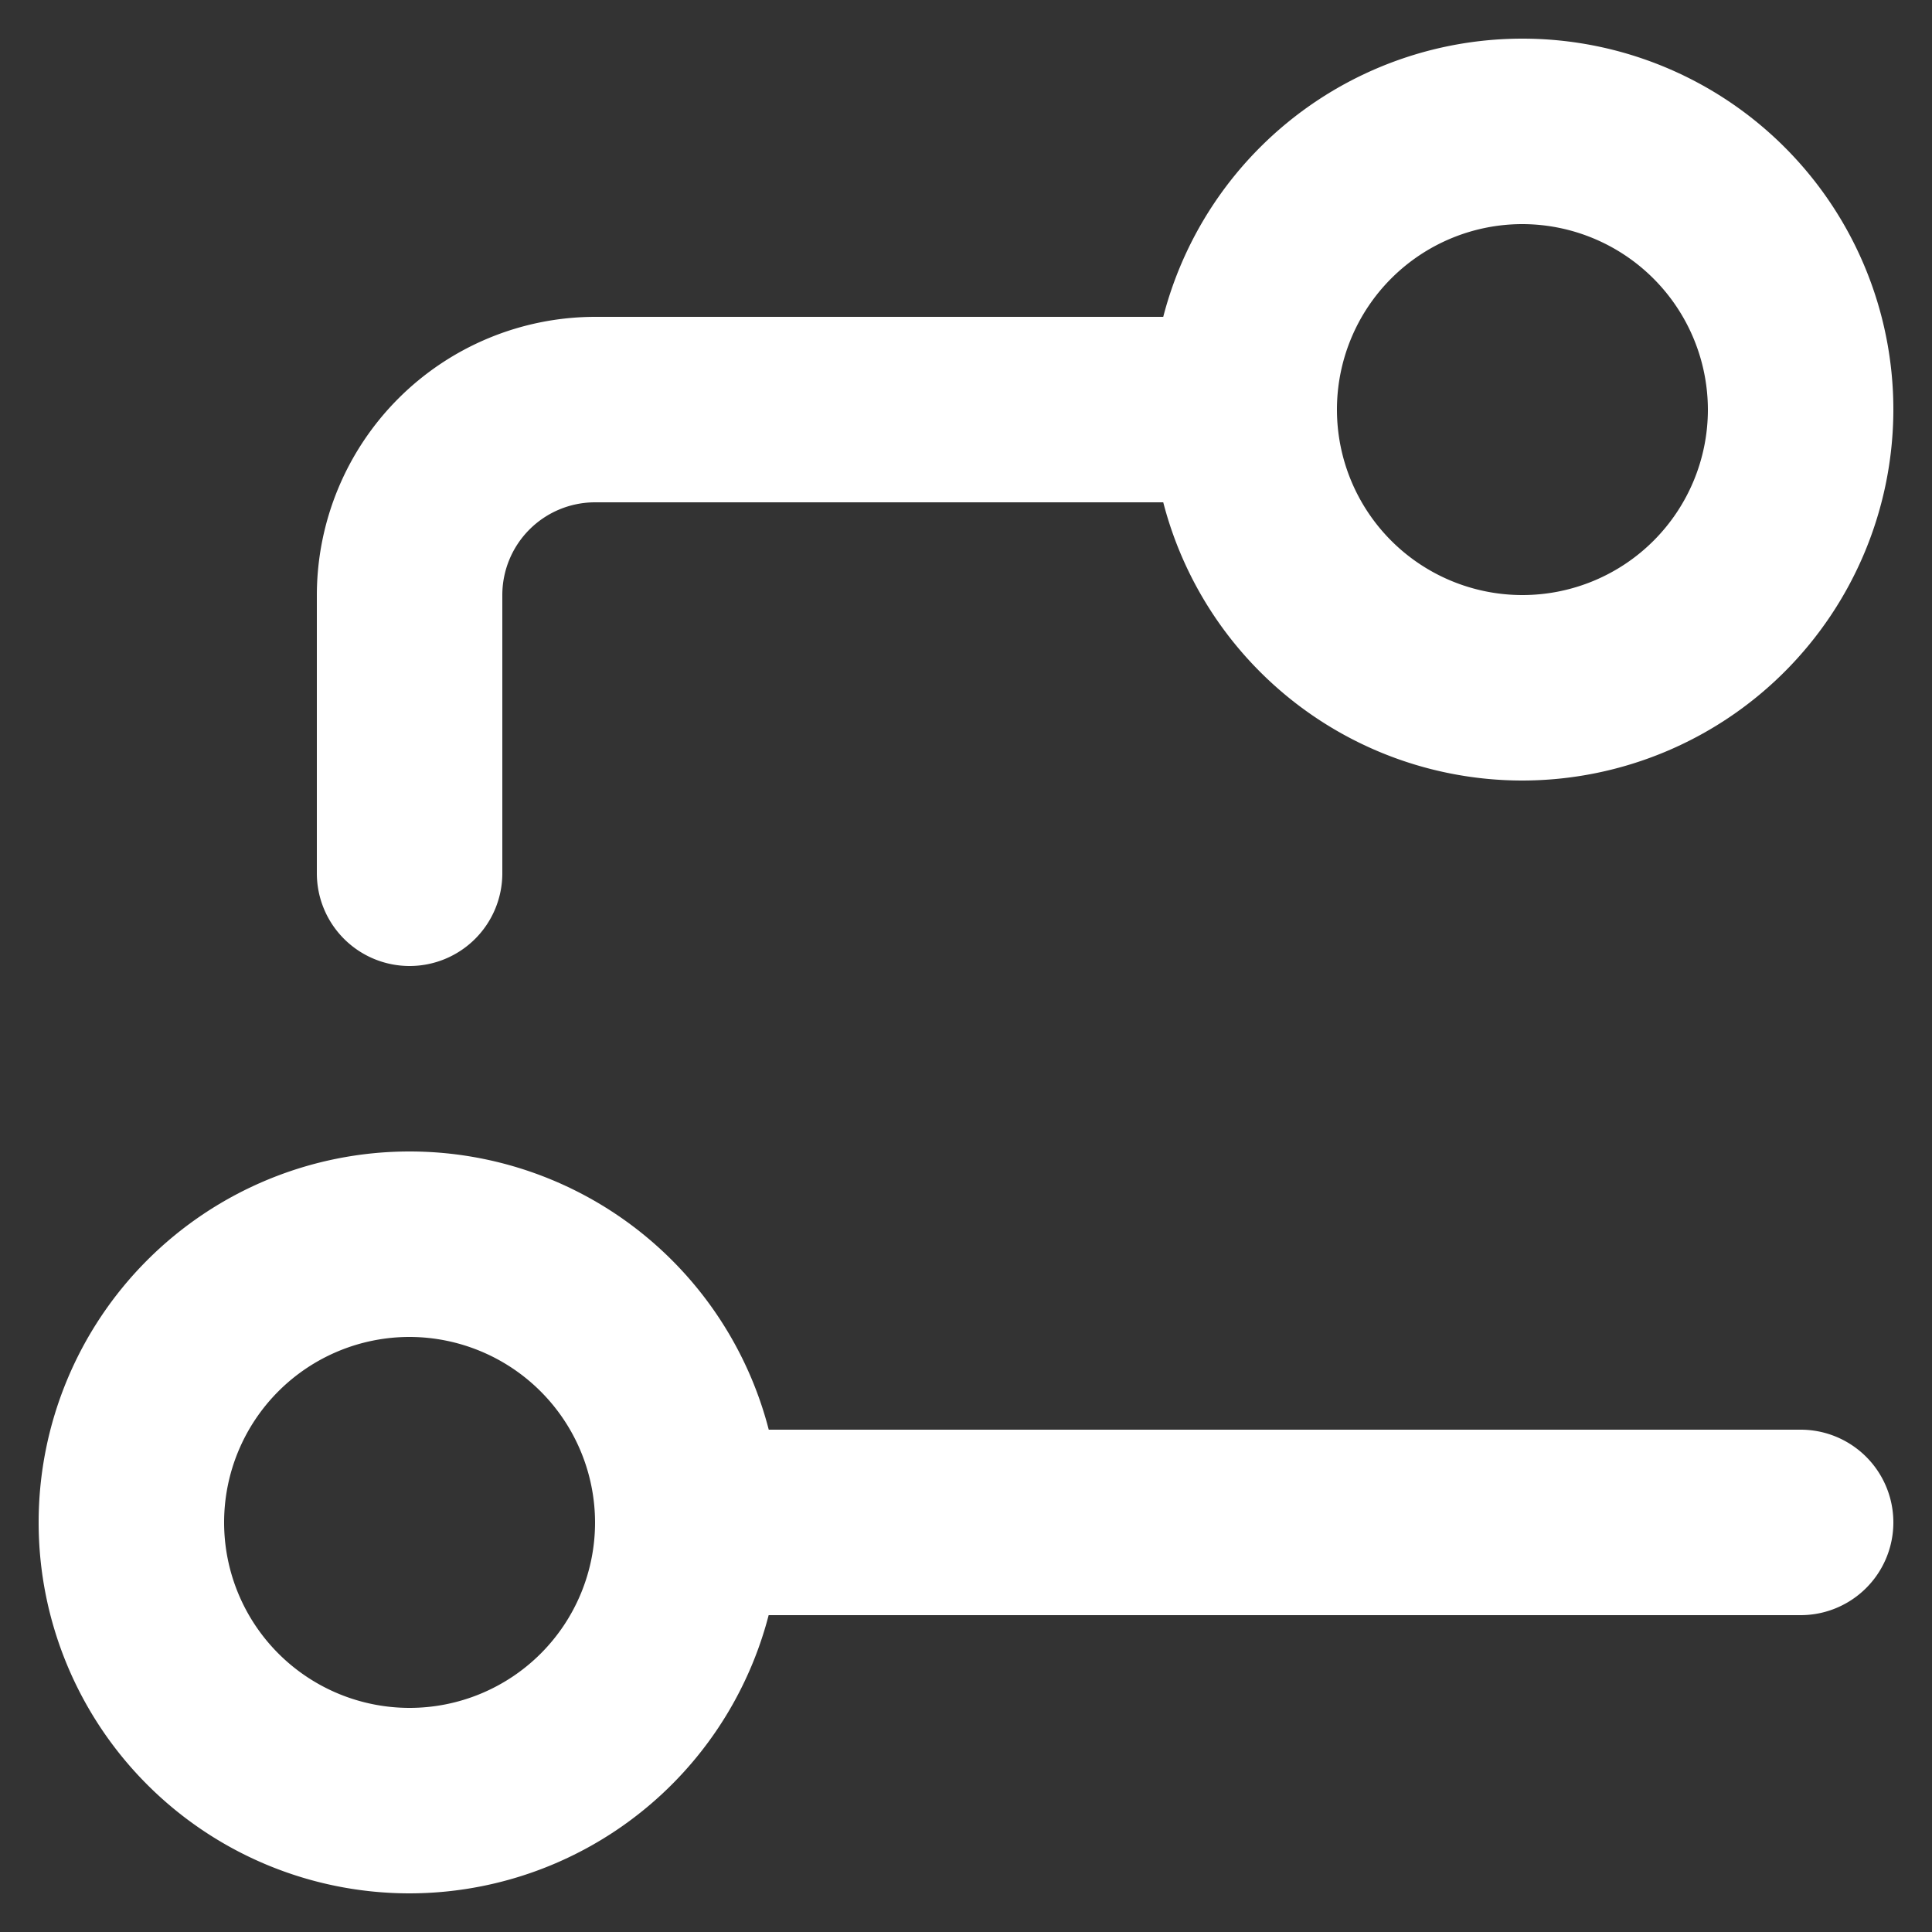
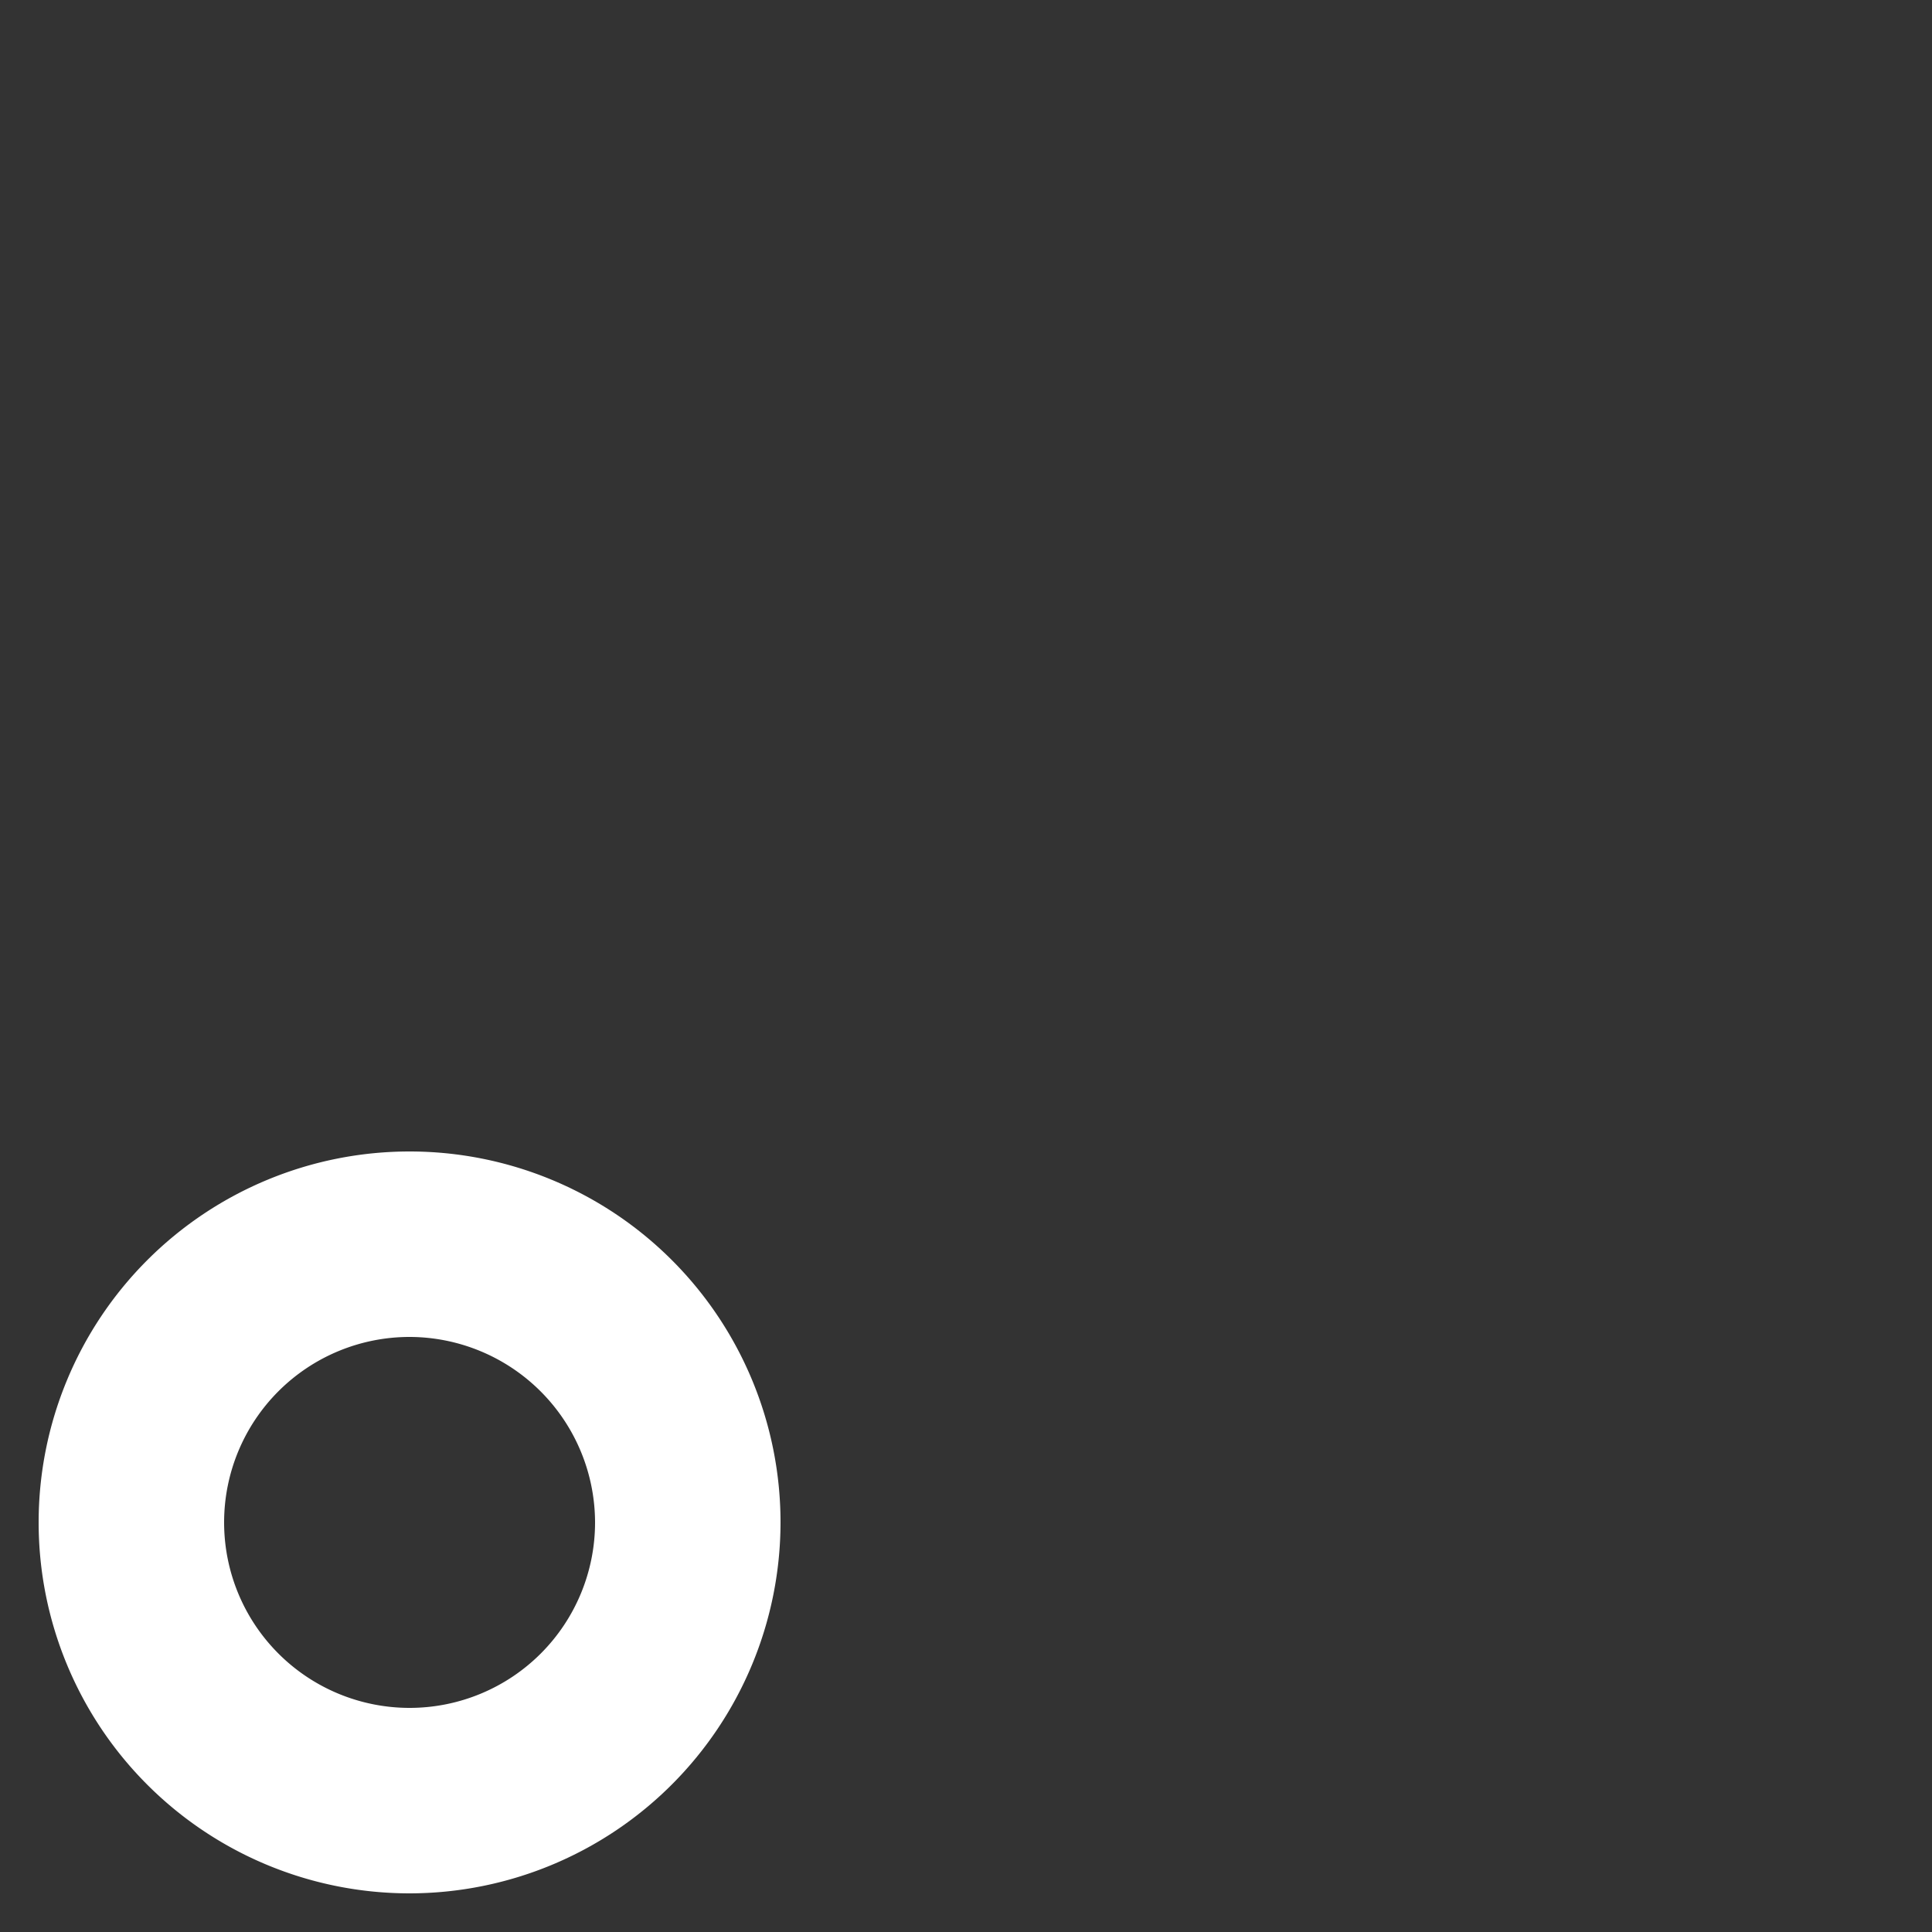
<svg xmlns="http://www.w3.org/2000/svg" viewBox="0 0 100 100">
  <rect x="0" y="0" width="100" height="100" fill="#333333" stroke="none" />
  <defs>
    <style>.cls-1{fill:none;}.cls-2{fill:#fff;}</style>
  </defs>
  <title>Pipaline.dark</title>
  <g id="Calque_2" data-name="Calque 2">
    <g id="AUTOMATIONS">
      <g id="PIPELINE_DARK" data-name="PIPELINE DARK">
        <path class="cls-1" d="M2,2V98H98V2Z" />
        <path class="cls-1" d="M0,0V100H100V0Z" />
-         <path class="cls-2" d="M78.8,40.4A19.2,19.2,0,1,1,98,21.2,19.22,19.22,0,0,1,78.8,40.4Zm0-28.8a9.6,9.6,0,1,0,9.6,9.6A9.62,9.62,0,0,0,78.8,11.6Z" />
        <path class="cls-2" d="M21.2,98A19.2,19.2,0,1,1,40.4,78.8,19.22,19.22,0,0,1,21.2,98Zm0-28.8a9.6,9.6,0,1,0,9.6,9.6A9.62,9.62,0,0,0,21.2,69.2Z" />
-         <path class="cls-2" d="M21.2,50a4.8,4.8,0,0,1-4.8-4.8V30.8A14.42,14.42,0,0,1,30.8,16.4H64.4a4.8,4.8,0,0,1,0,9.6H30.8A4.8,4.8,0,0,0,26,30.8V45.2A4.8,4.8,0,0,1,21.2,50Z" />
-         <path class="cls-2" d="M93.2,83.6H35.6a4.8,4.8,0,0,1,0-9.6H93.2a4.8,4.8,0,0,1,0,9.6Z" />
      </g>
    </g>
  </g>
</svg>